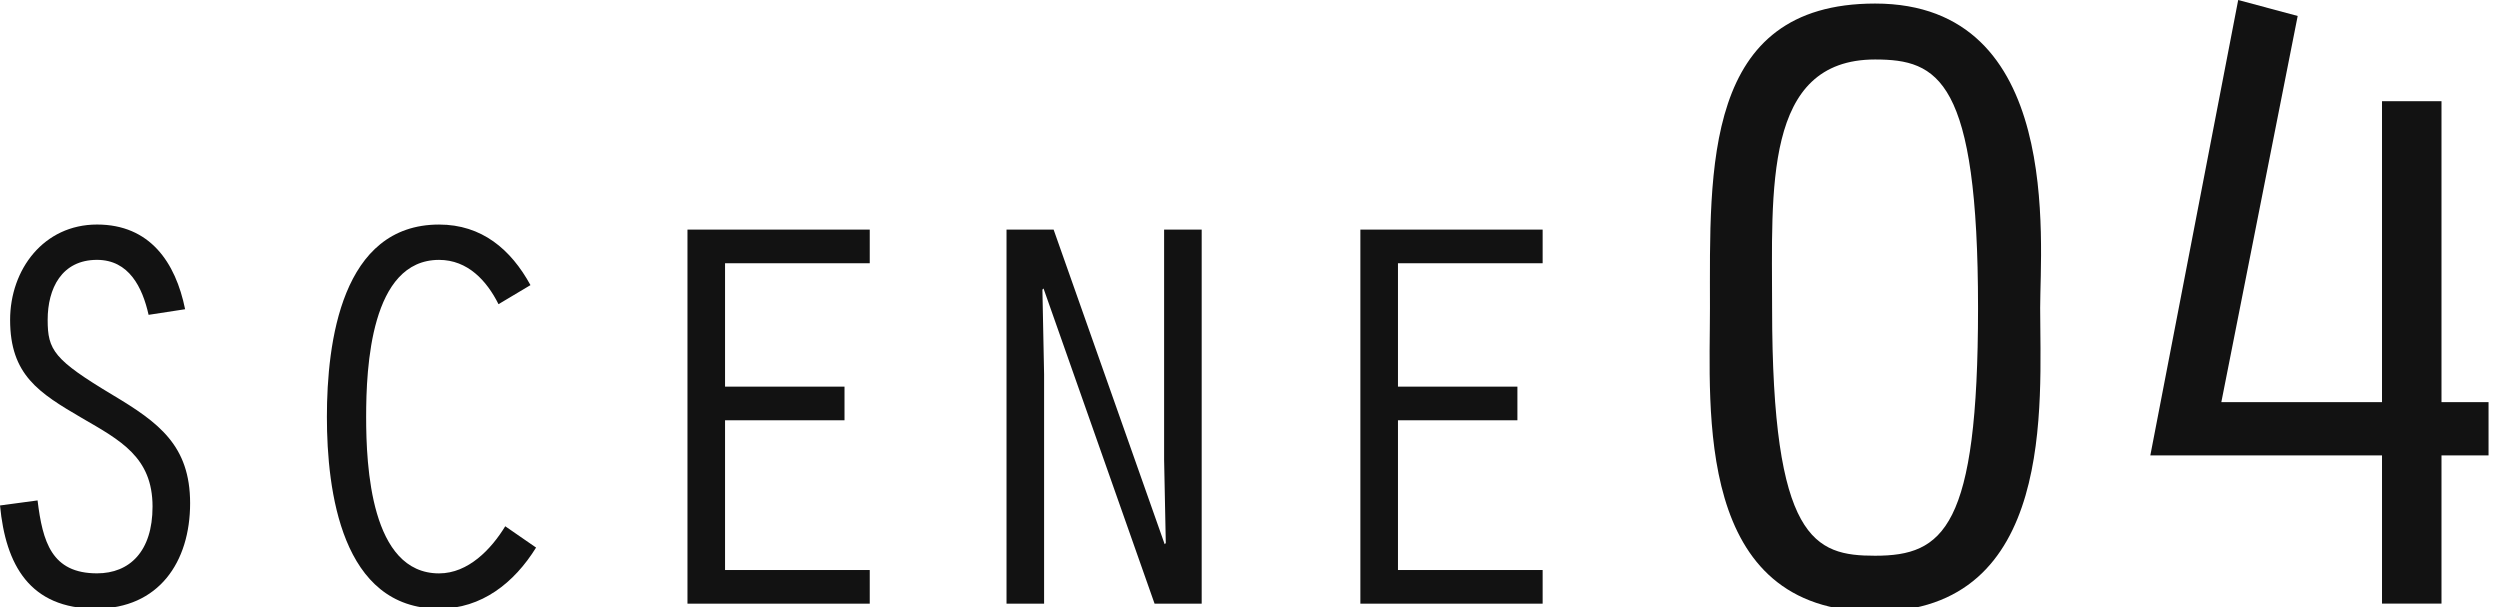
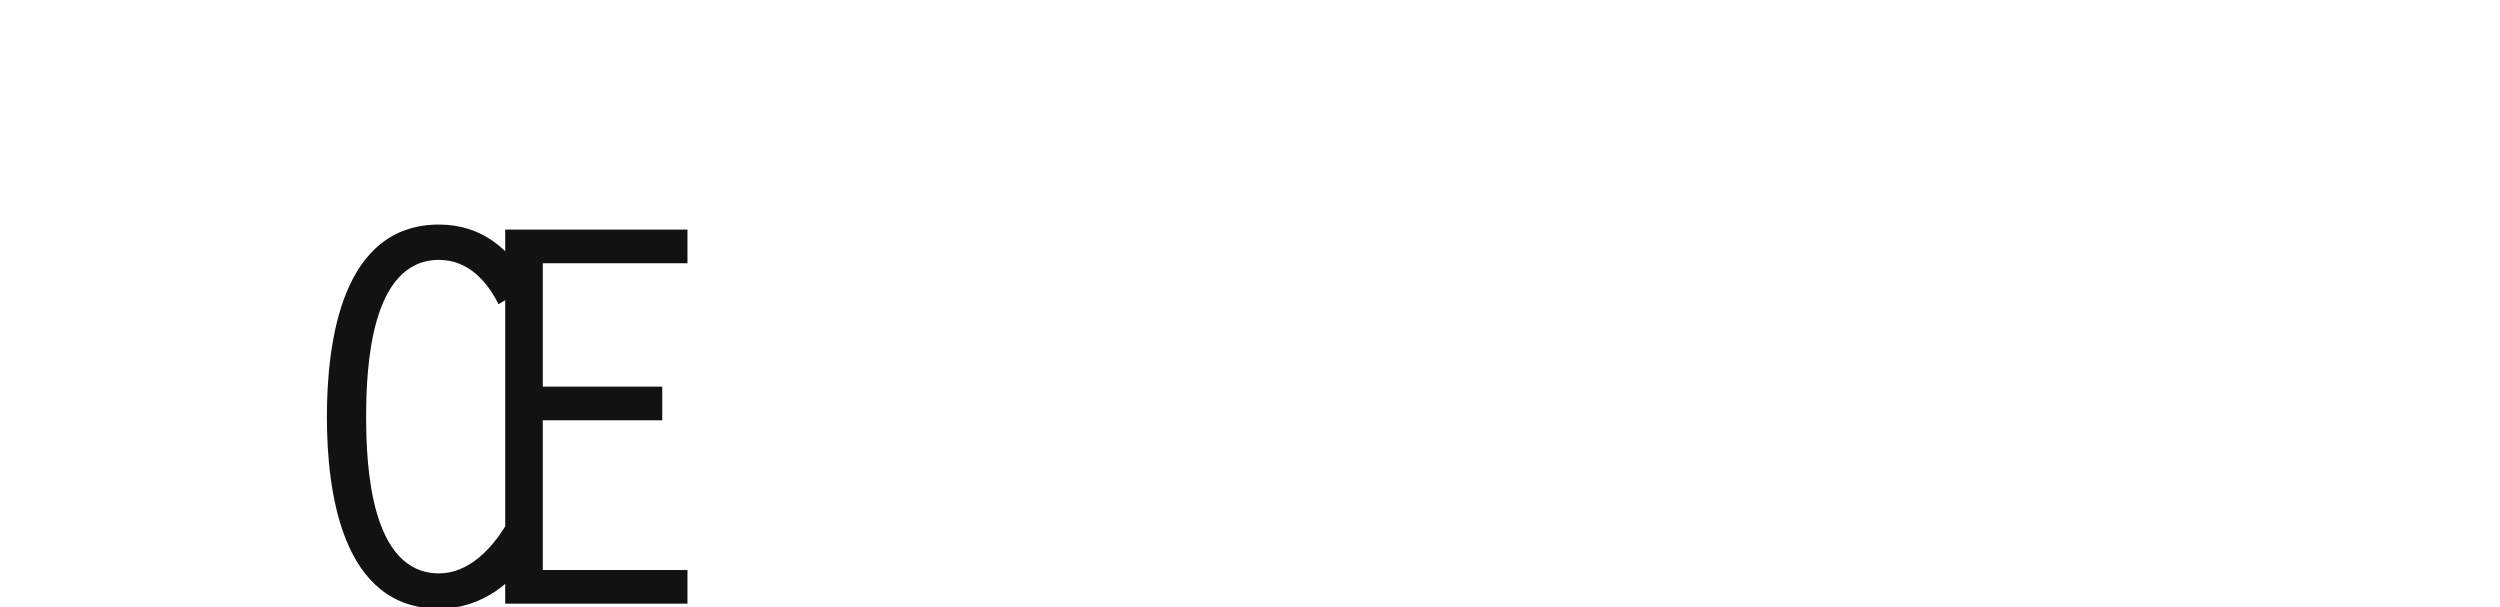
<svg xmlns="http://www.w3.org/2000/svg" version="1.1" x="0px" y="0px" width="107px" height="26px" viewBox="0 0 107 26" enable-background="new 0 0 107 26" xml:space="preserve">
  <defs>
</defs>
-   <path fill="#121212" d="M6.36,13.475c-0.264-1.176-0.84-2.353-2.208-2.353c-1.513,0-2.112,1.224-2.112,2.568  c0,1.296,0.264,1.704,2.784,3.216c1.968,1.176,3.313,2.16,3.313,4.632c0,2.52-1.345,4.512-4.032,4.512  c-2.833,0-3.864-1.872-4.104-4.416l1.607-0.216c0.217,1.776,0.601,3.121,2.545,3.121c1.392,0,2.376-0.937,2.376-2.856  c0-2.112-1.368-2.832-3.024-3.792c-1.848-1.08-3.072-1.848-3.072-4.2c0-2.16,1.44-4.081,3.721-4.081c2.256,0,3.36,1.608,3.769,3.625  L6.36,13.475z" />
  <path fill="#121212" d="M22.944,23.436c-0.937,1.512-2.329,2.616-4.152,2.616c-4.177,0-4.801-5.04-4.801-8.208  c0-3.192,0.624-8.233,4.801-8.233c1.823,0,3.072,1.056,3.912,2.592l-1.368,0.816c-0.504-1.008-1.32-1.896-2.544-1.896  c-2.929,0-3.121,4.608-3.121,6.721c0,2.088,0.192,6.697,3.121,6.697c1.248,0,2.231-1.032,2.832-2.017L22.944,23.436z" />
-   <path fill="#121212" d="M29.424,9.827h7.801v1.44h-6.193v5.281h5.113v1.44h-5.113v6.409h6.193v1.44h-7.801V9.827z" />
-   <path fill="#121212" d="M43.079,9.827h2.016l4.753,13.465l0.048-0.048l-0.072-3.576V9.827h1.608v16.009h-2.017l-4.752-13.489  l-0.048,0.048l0.072,3.625v9.817h-1.608V9.827z" />
-   <path fill="#121212" d="M58.224,9.827h7.801v1.44h-6.192v5.281h5.112v1.44h-5.112v6.409h6.192v1.44h-7.801V9.827z" />
-   <path fill="#121212" d="M87.319,13.184c0,4.065,0.685,12.994-7.066,12.994s-7.067-8.625-7.067-12.994  c0-5.965-0.304-13.032,7.067-13.032C88.308,0.152,87.319,10.334,87.319,13.184z M75.846,13.184c0,9.955,1.823,10.601,4.407,10.601  c2.926,0,4.407-1.178,4.407-10.601c0-9.802-1.71-10.638-4.407-10.638C75.466,2.545,75.846,8.13,75.846,13.184z" />
-   <path fill="#121212" d="M92.034,19.491L95.795,0l2.546,0.684l-3.268,16.528h6.877V4.331h2.546v12.88h2.014v2.279h-2.014v6.345  h-2.546v-6.345H92.034z" />
+   <path fill="#121212" d="M29.424,9.827v1.44h-6.193v5.281h5.113v1.44h-5.113v6.409h6.193v1.44h-7.801V9.827z" />
</svg>